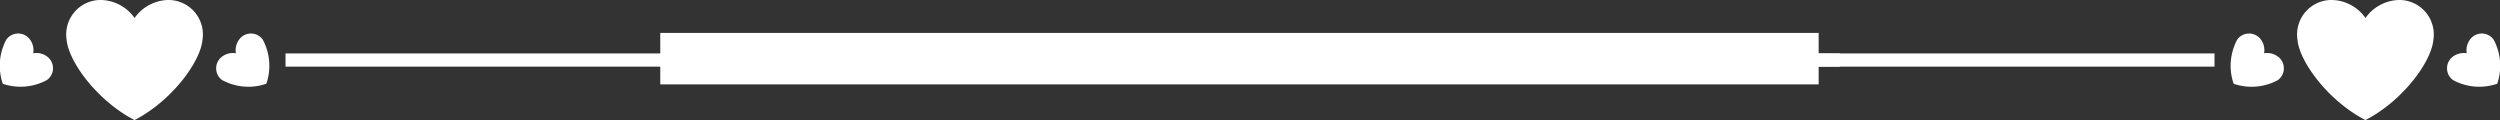
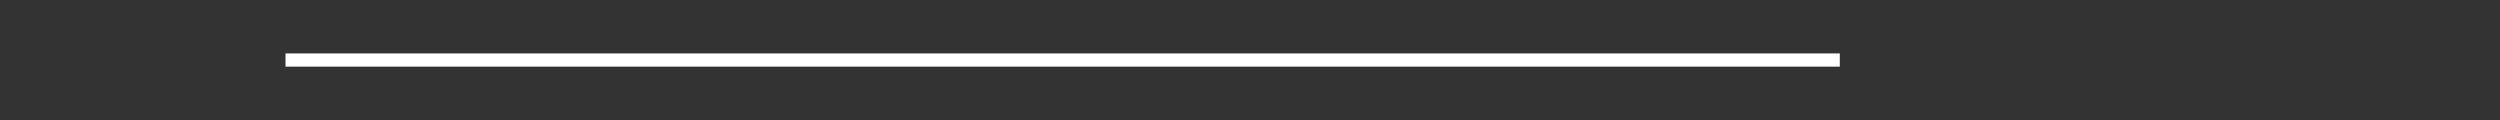
<svg xmlns="http://www.w3.org/2000/svg" id="Group_6708" data-name="Group 6708" width="128.005" height="6.147" viewBox="0 0 128.005 6.147">
  <rect x="0" y="0" width="128.005" height="6.147" fill="#333333" stroke="none" />
  <defs>
    <clipPath id="clip-path">
-       <rect id="Rectangle_3652" data-name="Rectangle 3652" width="128.005" height="6.147" fill="#fff" />
-     </clipPath>
+       </clipPath>
  </defs>
  <rect id="Rectangle_3649" data-name="Rectangle 3649" width="79.582" height="0.676" transform="translate(14.619 2.736)" fill="#fff" />
  <g id="Group_6707" data-name="Group 6707" transform="translate(0 0)">
    <g id="Group_6706" data-name="Group 6706" clip-path="url(#clip-path)">
      <path id="Path_15687" data-name="Path 15687" d="M7.063,0A2.164,2.164,0,0,0,5.324.922,2.159,2.159,0,0,0,3.587,0,1.765,1.765,0,0,0,1.847,2.05c.1,1.091,1.532,3.089,3.476,4.1C7.27,5.14,8.7,3.141,8.8,2.05A1.765,1.765,0,0,0,7.063,0" transform="translate(1.566 -0.001)" fill="#fff" />
-       <path id="Path_15688" data-name="Path 15688" d="M7.231,1.145a.911.911,0,0,0-.243.795.911.911,0,0,0-.795.243.744.744,0,0,0,.093,1.13,2.821,2.821,0,0,0,2.26.185,2.829,2.829,0,0,0-.185-2.26.744.744,0,0,0-1.13-.093" transform="translate(5.092 0.789)" fill="#fff" />
-       <path id="Path_15689" data-name="Path 15689" d="M1.7,1.939a.911.911,0,0,0-.243-.795.747.747,0,0,0-1.132.093A2.833,2.833,0,0,0,.143,3.5,2.825,2.825,0,0,0,2.4,3.311.744.744,0,0,0,2.5,2.181.911.911,0,0,0,1.7,1.939" transform="translate(0 0.789)" fill="#fff" />
      <rect id="Rectangle_3650" data-name="Rectangle 3650" width="79.582" height="0.676" transform="translate(33.805 2.736)" fill="#fff" />
      <path id="Path_15690" data-name="Path 15690" d="M68.735,0A2.164,2.164,0,0,0,67,.922,2.159,2.159,0,0,0,65.259,0a1.765,1.765,0,0,0-1.739,2.05c.1,1.091,1.532,3.089,3.476,4.1,1.947-1.008,3.38-3.006,3.478-4.1A1.765,1.765,0,0,0,68.735,0" transform="translate(54.118 -0.001)" fill="#fff" />
-       <path id="Path_15691" data-name="Path 15691" d="M63.374,1.938a.911.911,0,0,0-.243-.795A.748.748,0,0,0,62,1.236,2.833,2.833,0,0,0,61.815,3.5a2.833,2.833,0,0,0,2.261-.185.747.747,0,0,0,.093-1.132.911.911,0,0,0-.795-.243" transform="translate(52.552 0.789)" fill="#fff" />
-       <path id="Path_15692" data-name="Path 15692" d="M70.033,1.238a.744.744,0,0,0-1.13-.093.915.915,0,0,0-.244.795.908.908,0,0,0-.793.243.744.744,0,0,0,.093,1.13,2.82,2.82,0,0,0,2.26.185,2.829,2.829,0,0,0-.185-2.26" transform="translate(57.644 0.789)" fill="#fff" />
      <rect id="Rectangle_3651" data-name="Rectangle 3651" width="59.312" height="2.636" transform="translate(33.807 1.685)" fill="#fff" />
    </g>
  </g>
</svg>